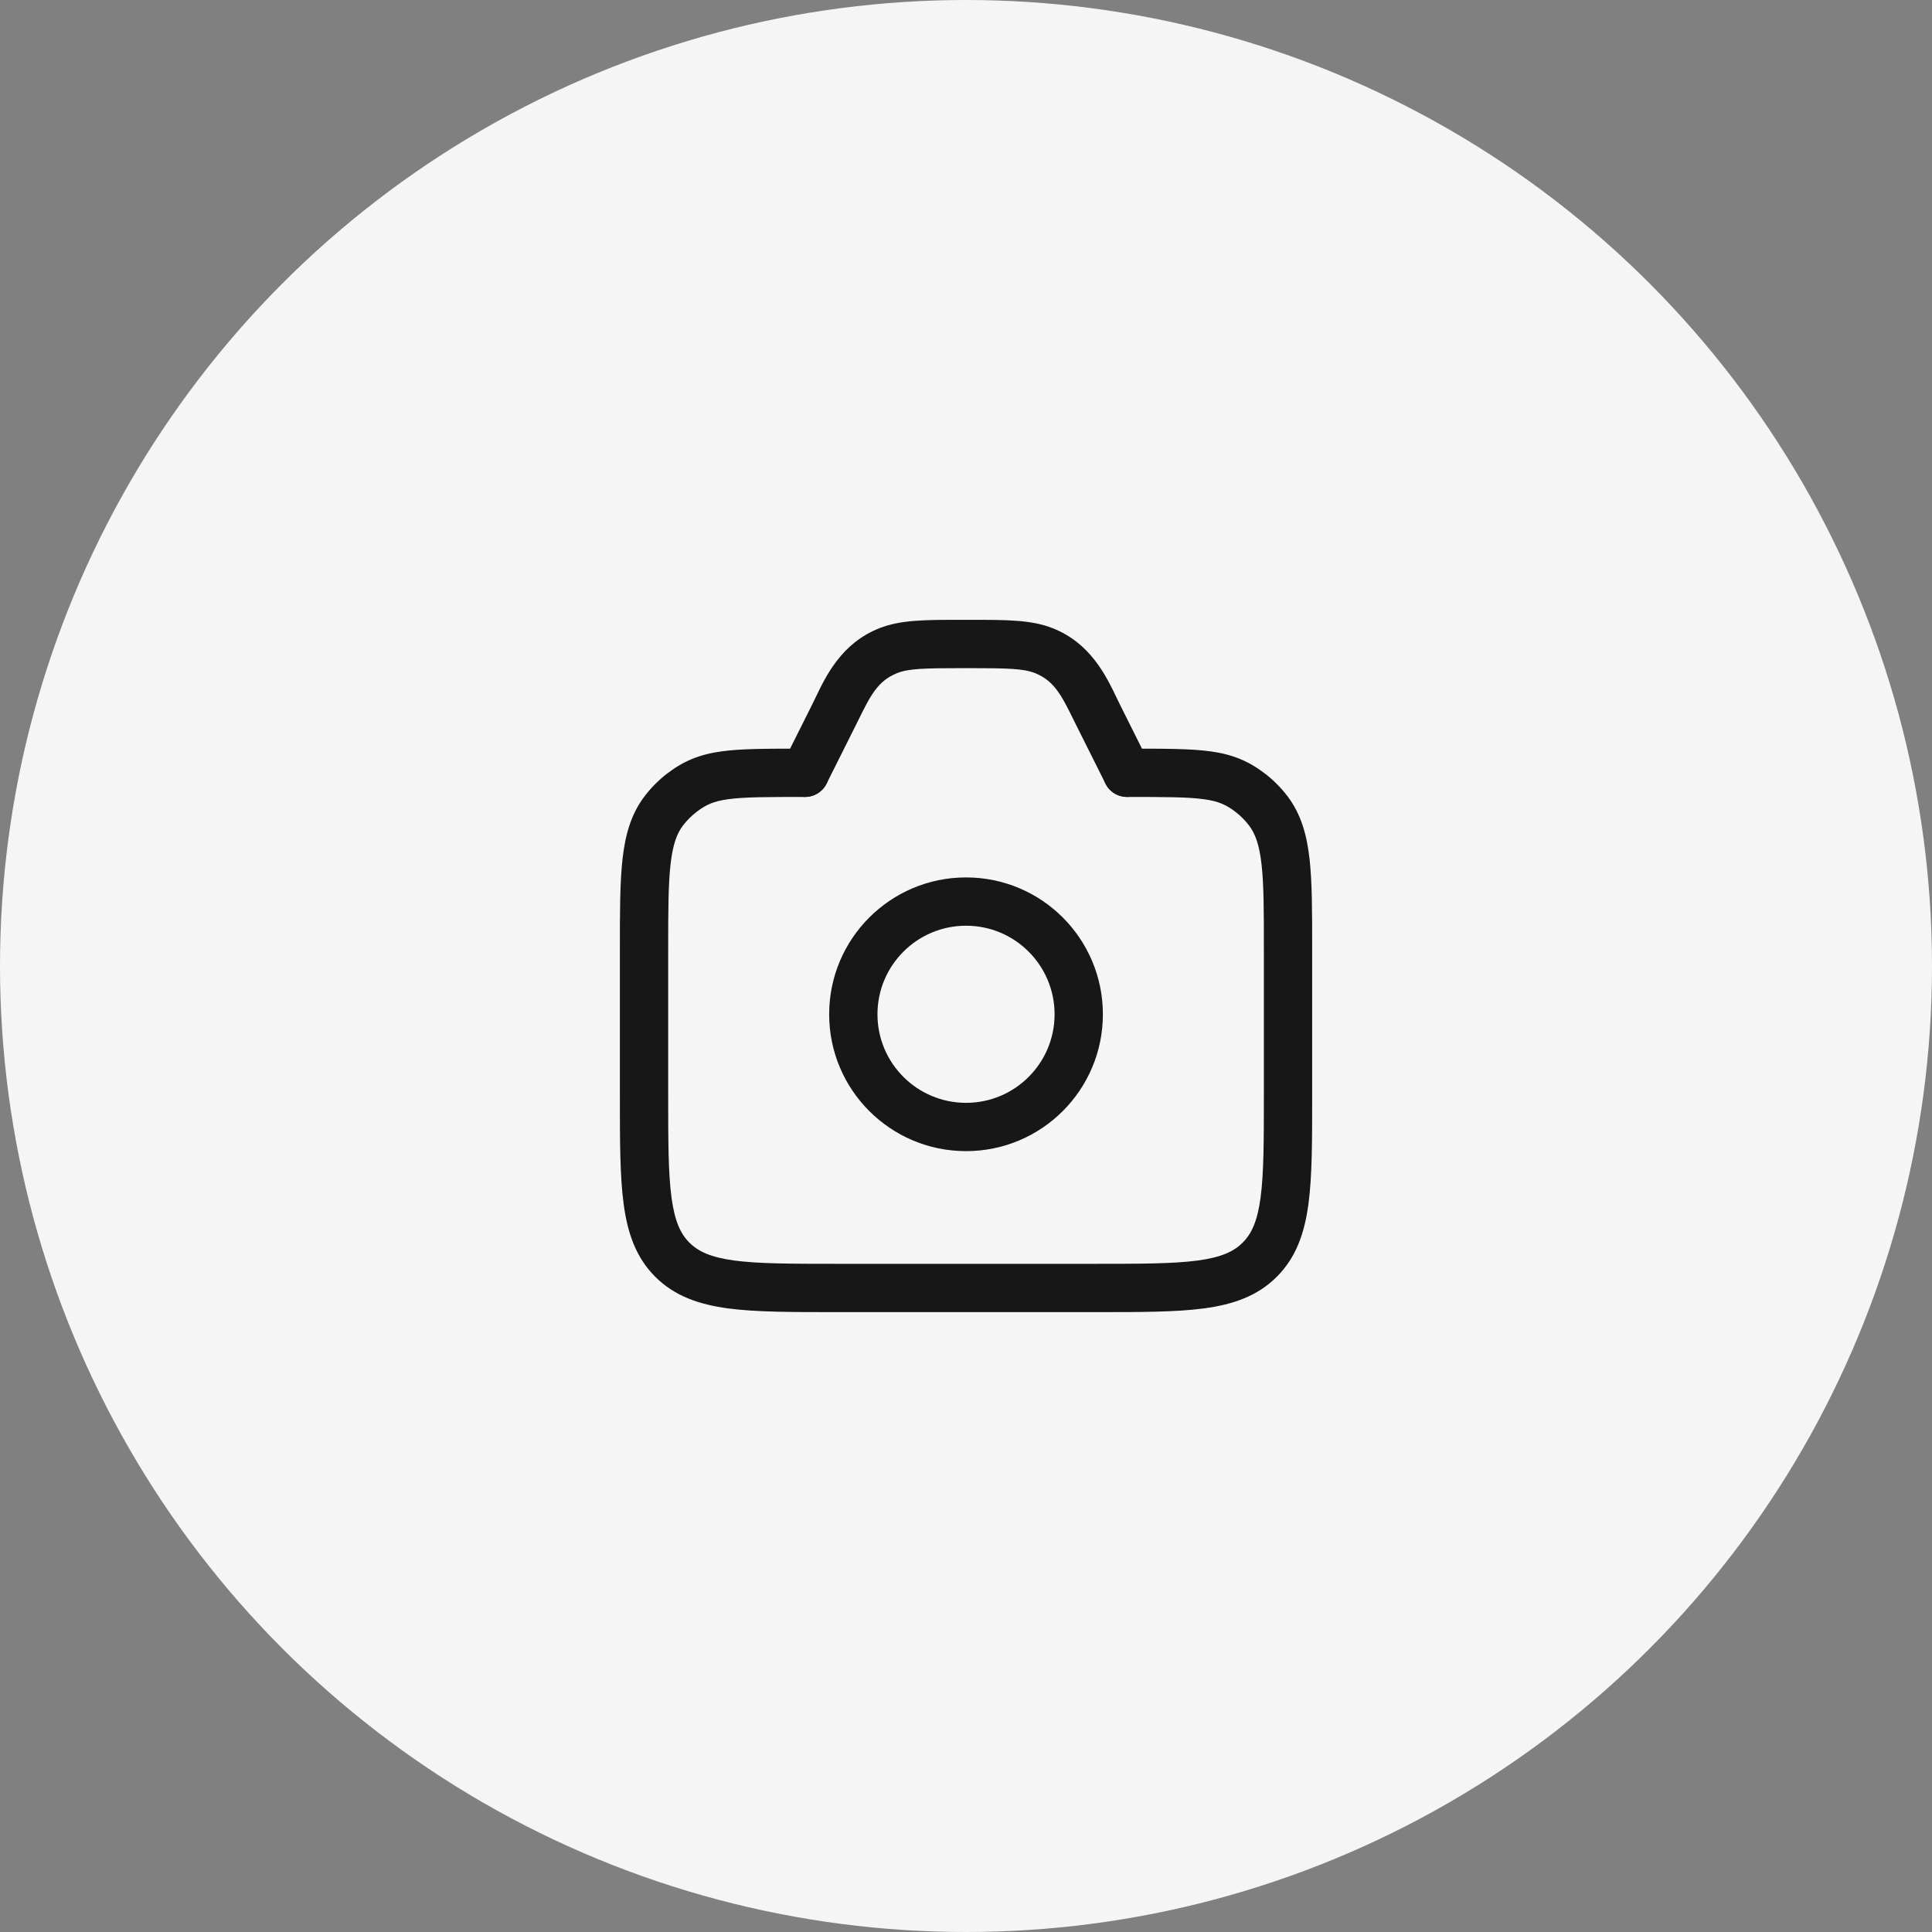
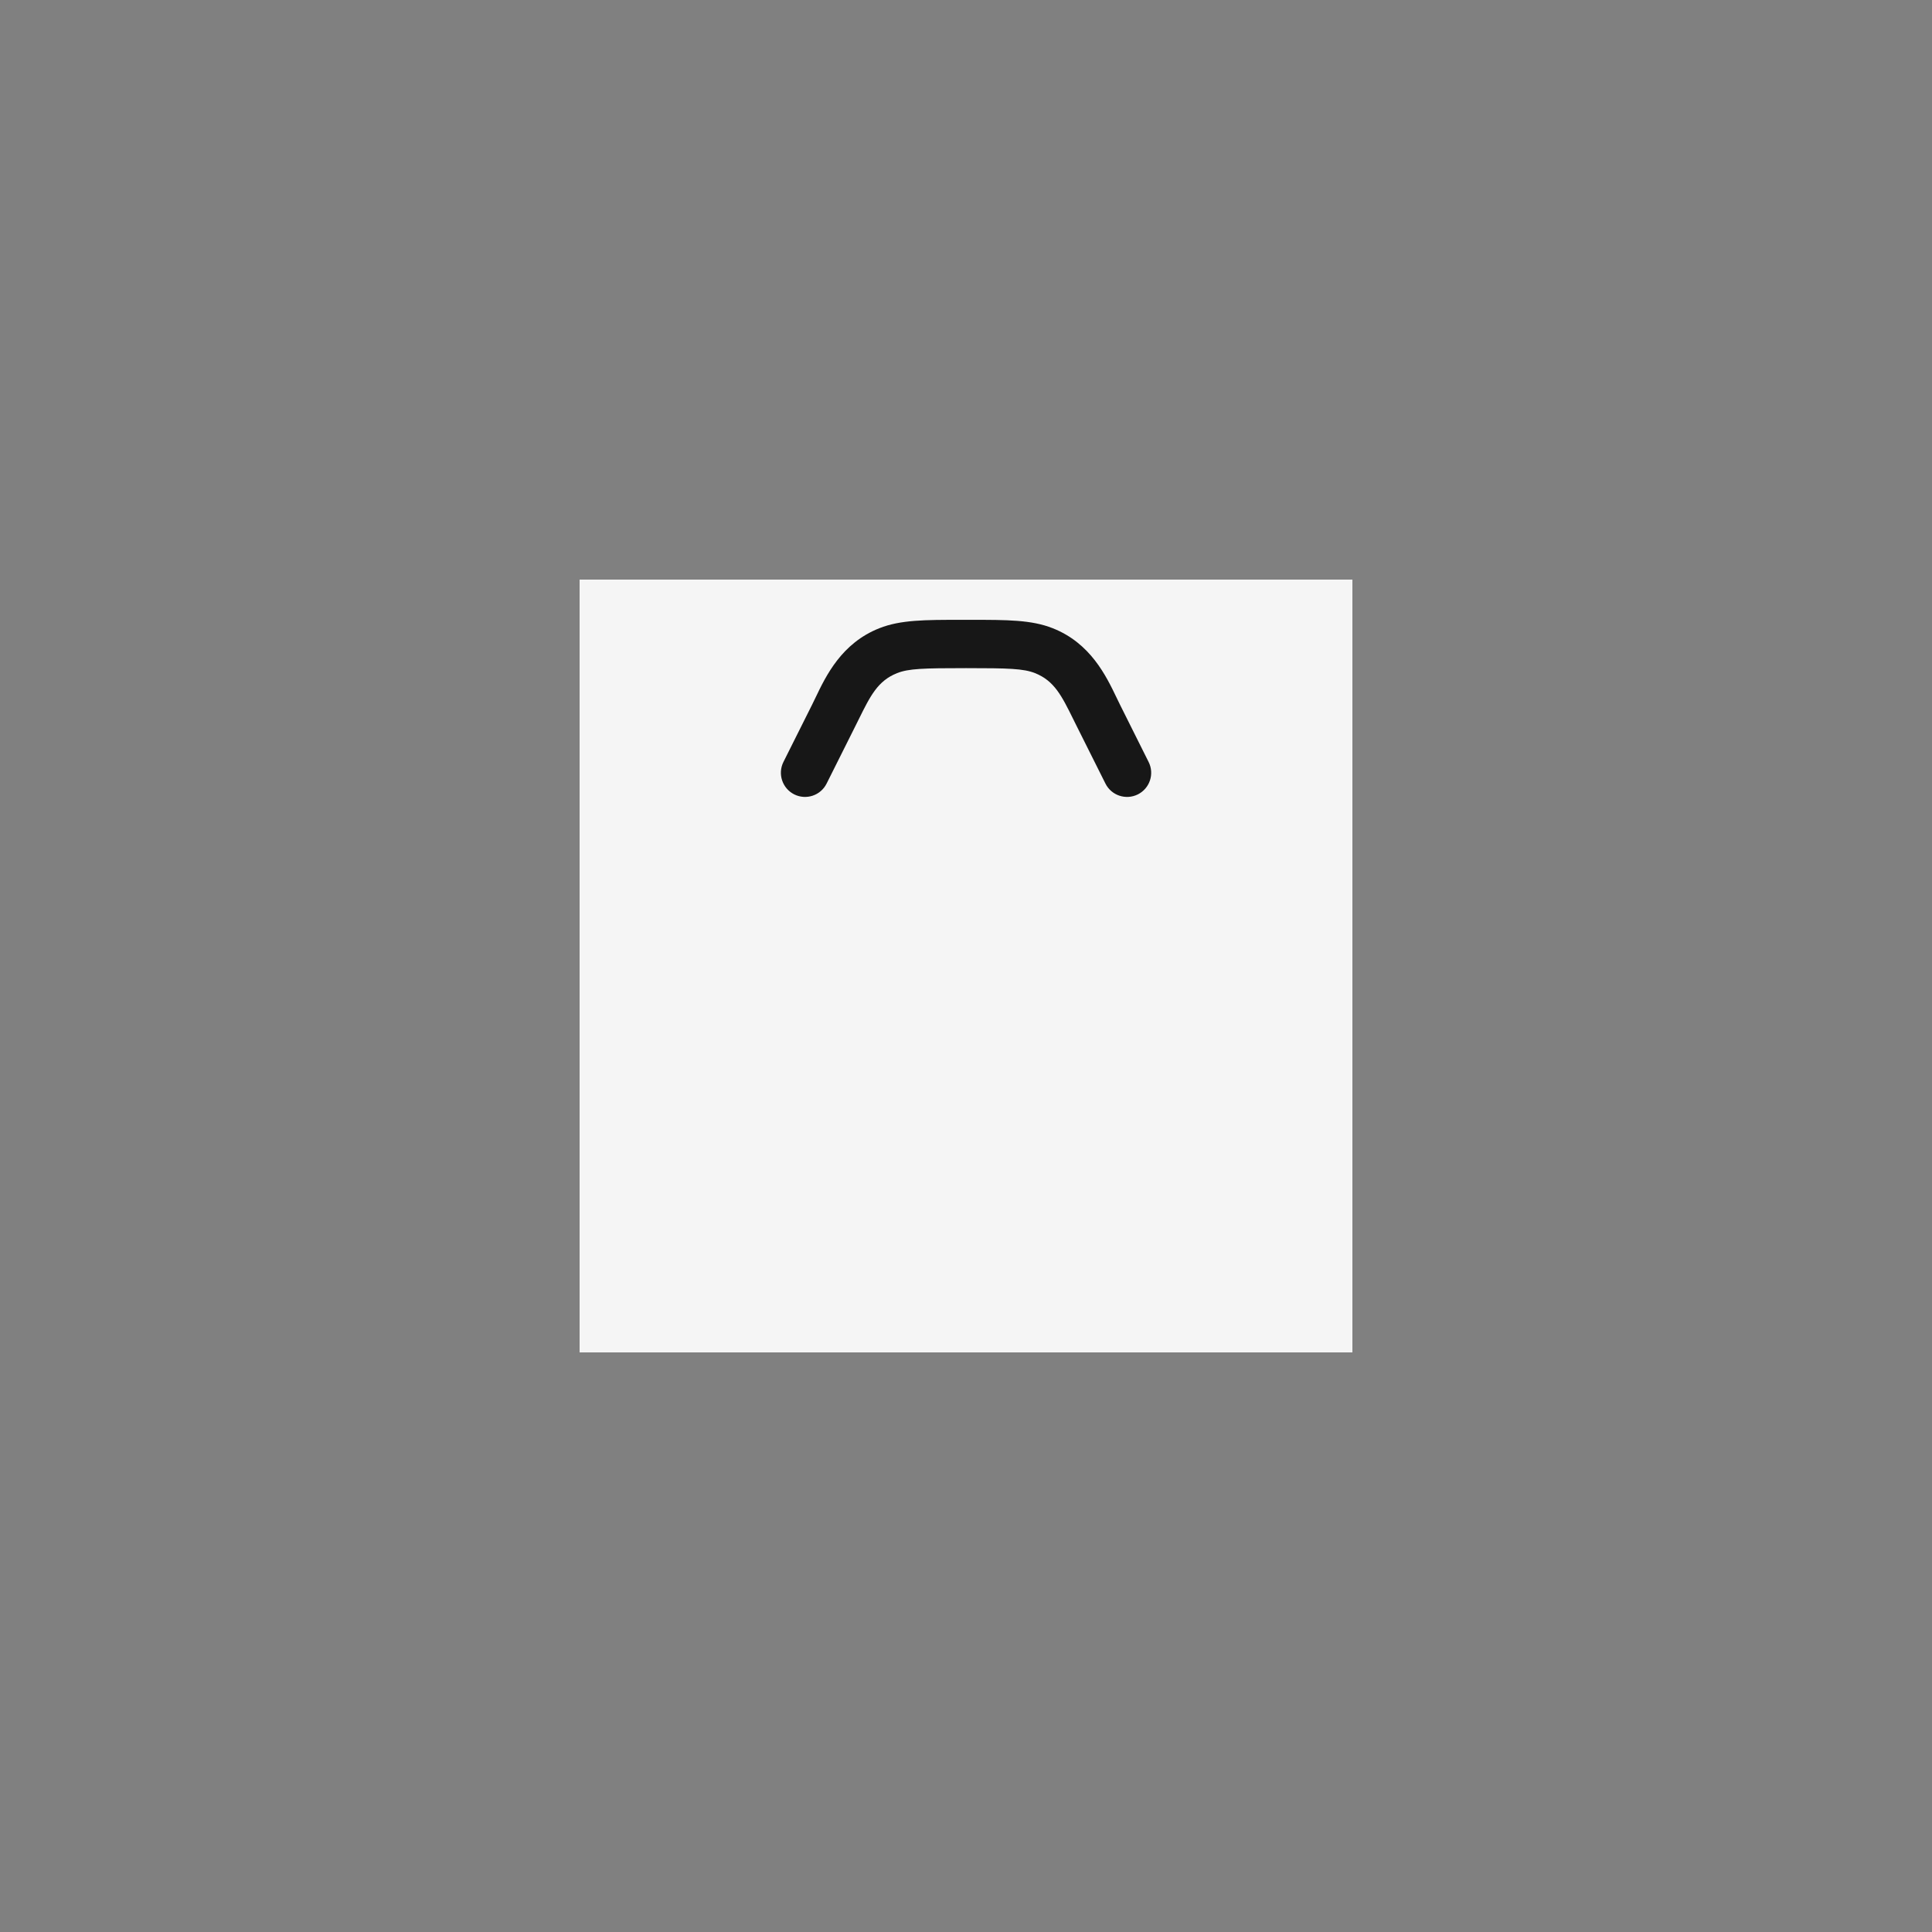
<svg xmlns="http://www.w3.org/2000/svg" width="40" height="40" viewBox="0 0 40 40" fill="none">
  <rect x="0" y="0" width="40" height="40" fill="#808080" stroke="none" />
-   <circle cx="20" cy="20" r="20" fill="#F5F5F5" />
  <g clip-path="url(#clip0_18739_1505)">
    <rect width="16" height="16" transform="translate(12 12)" fill="#F5F5F5" />
-     <path fill-rule="evenodd" clip-rule="evenodd" d="M16.622 15.5L16.667 15.5C16.944 15.5 17.167 15.724 17.167 16C17.167 16.276 16.944 16.5 16.667 16.5C15.869 16.5 15.408 16.501 15.076 16.547C14.781 16.587 14.617 16.659 14.421 16.81C14.317 16.89 14.224 16.983 14.144 17.087C14.015 17.254 13.929 17.482 13.883 17.896C13.835 18.32 13.834 18.873 13.834 19.666V22.666C13.834 23.623 13.835 24.291 13.903 24.794C13.969 25.284 14.089 25.543 14.273 25.727C14.458 25.912 14.717 26.032 15.206 26.098C15.71 26.165 16.377 26.166 17.334 26.166H22.667C23.624 26.166 24.292 26.165 24.795 26.098C25.284 26.032 25.544 25.912 25.728 25.727C25.913 25.543 26.033 25.284 26.099 24.794C26.166 24.291 26.167 23.623 26.167 22.666V19.666C26.167 18.873 26.167 18.32 26.119 17.896C26.072 17.482 25.986 17.254 25.857 17.087C25.777 16.983 25.684 16.89 25.581 16.81C25.384 16.659 25.22 16.587 24.926 16.547C24.593 16.501 24.133 16.5 23.334 16.5C23.058 16.5 22.834 16.276 22.834 16C22.834 15.724 23.058 15.5 23.334 15.5L23.379 15.5C24.121 15.5 24.653 15.5 25.062 15.556C25.517 15.619 25.847 15.754 26.189 16.016C26.363 16.149 26.518 16.305 26.651 16.478C26.935 16.849 27.056 17.281 27.113 17.784C27.167 18.27 27.167 18.88 27.167 19.636V22.703C27.167 23.615 27.167 24.35 27.09 24.928C27.009 25.528 26.836 26.033 26.435 26.434C26.034 26.835 25.529 27.008 24.928 27.089C24.351 27.166 23.616 27.166 22.704 27.166H17.297C16.386 27.166 15.651 27.166 15.073 27.089C14.473 27.008 13.967 26.835 13.566 26.434C13.165 26.033 12.992 25.528 12.912 24.928C12.834 24.35 12.834 23.615 12.834 22.703L12.834 19.636C12.834 18.88 12.834 18.27 12.889 17.784C12.945 17.281 13.066 16.849 13.351 16.478C13.484 16.305 13.639 16.149 13.812 16.016C14.154 15.754 14.484 15.619 14.939 15.556C15.348 15.5 15.88 15.5 16.622 15.5Z" fill="#171717" />
    <path fill-rule="evenodd" clip-rule="evenodd" d="M19.897 12.833C19.931 12.833 19.966 12.833 20.001 12.833C20.036 12.833 20.07 12.833 20.104 12.833C20.844 12.833 21.356 12.832 21.796 13.007C22.577 13.316 22.9 13.991 23.119 14.447C23.144 14.499 23.168 14.549 23.191 14.595L23.781 15.776C23.905 16.023 23.805 16.323 23.558 16.447C23.311 16.57 23.01 16.47 22.887 16.223L22.296 15.042C22.271 14.991 22.247 14.942 22.223 14.895C21.981 14.405 21.828 14.095 21.428 13.936C21.189 13.842 20.886 13.833 20.001 13.833C19.115 13.833 18.813 13.842 18.574 13.936C18.174 14.095 18.02 14.405 17.778 14.895C17.755 14.942 17.73 14.991 17.705 15.042L17.114 16.223C16.991 16.47 16.691 16.57 16.444 16.447C16.197 16.323 16.097 16.023 16.22 15.776L16.811 14.595C16.834 14.549 16.857 14.499 16.883 14.447C17.101 13.991 17.424 13.316 18.205 13.007C18.645 12.832 19.157 12.833 19.897 12.833Z" fill="#171717" />
-     <path fill-rule="evenodd" clip-rule="evenodd" d="M20.001 19.166C18.988 19.166 18.167 19.987 18.167 21C18.167 22.012 18.988 22.833 20.001 22.833C21.013 22.833 21.834 22.012 21.834 21C21.834 19.987 21.013 19.166 20.001 19.166ZM17.167 21C17.167 19.435 18.436 18.166 20.001 18.166C21.566 18.166 22.834 19.435 22.834 21C22.834 22.564 21.566 23.833 20.001 23.833C18.436 23.833 17.167 22.564 17.167 21Z" fill="#171717" />
  </g>
  <defs>
    <clipPath id="clip0_18739_1505">
      <rect width="16" height="16" fill="white" transform="translate(12 12)" />
    </clipPath>
  </defs>
</svg>